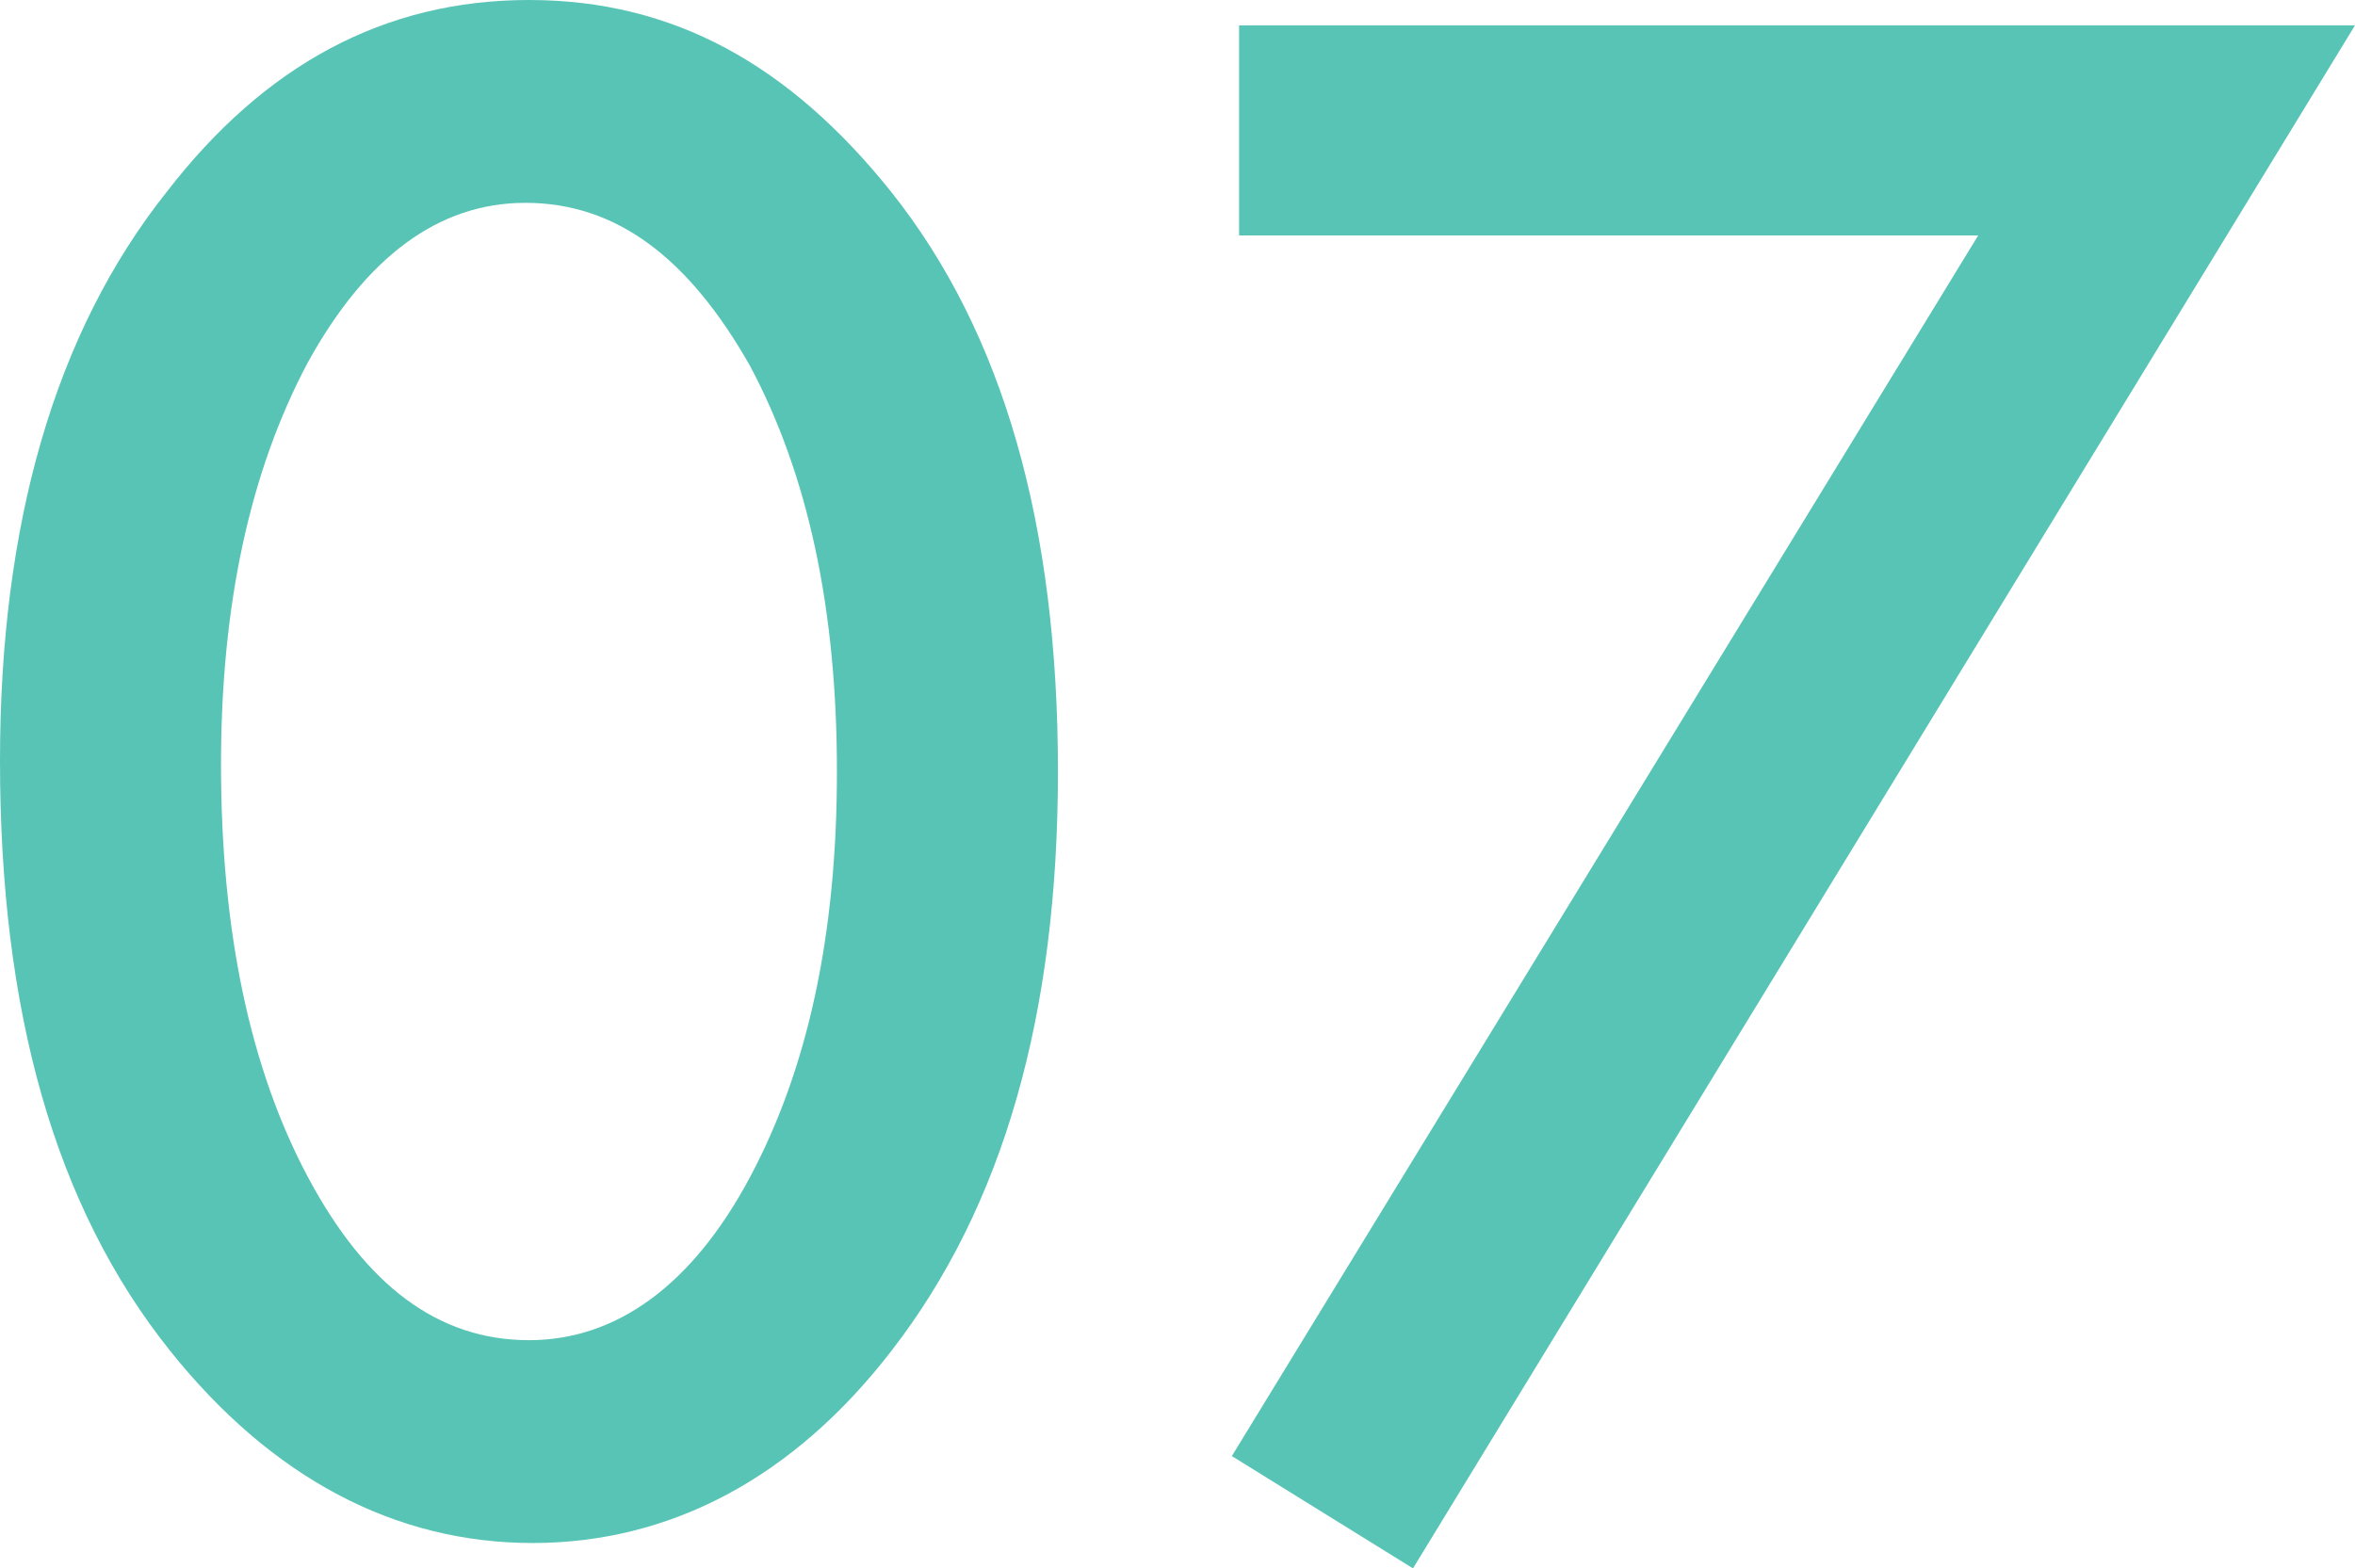
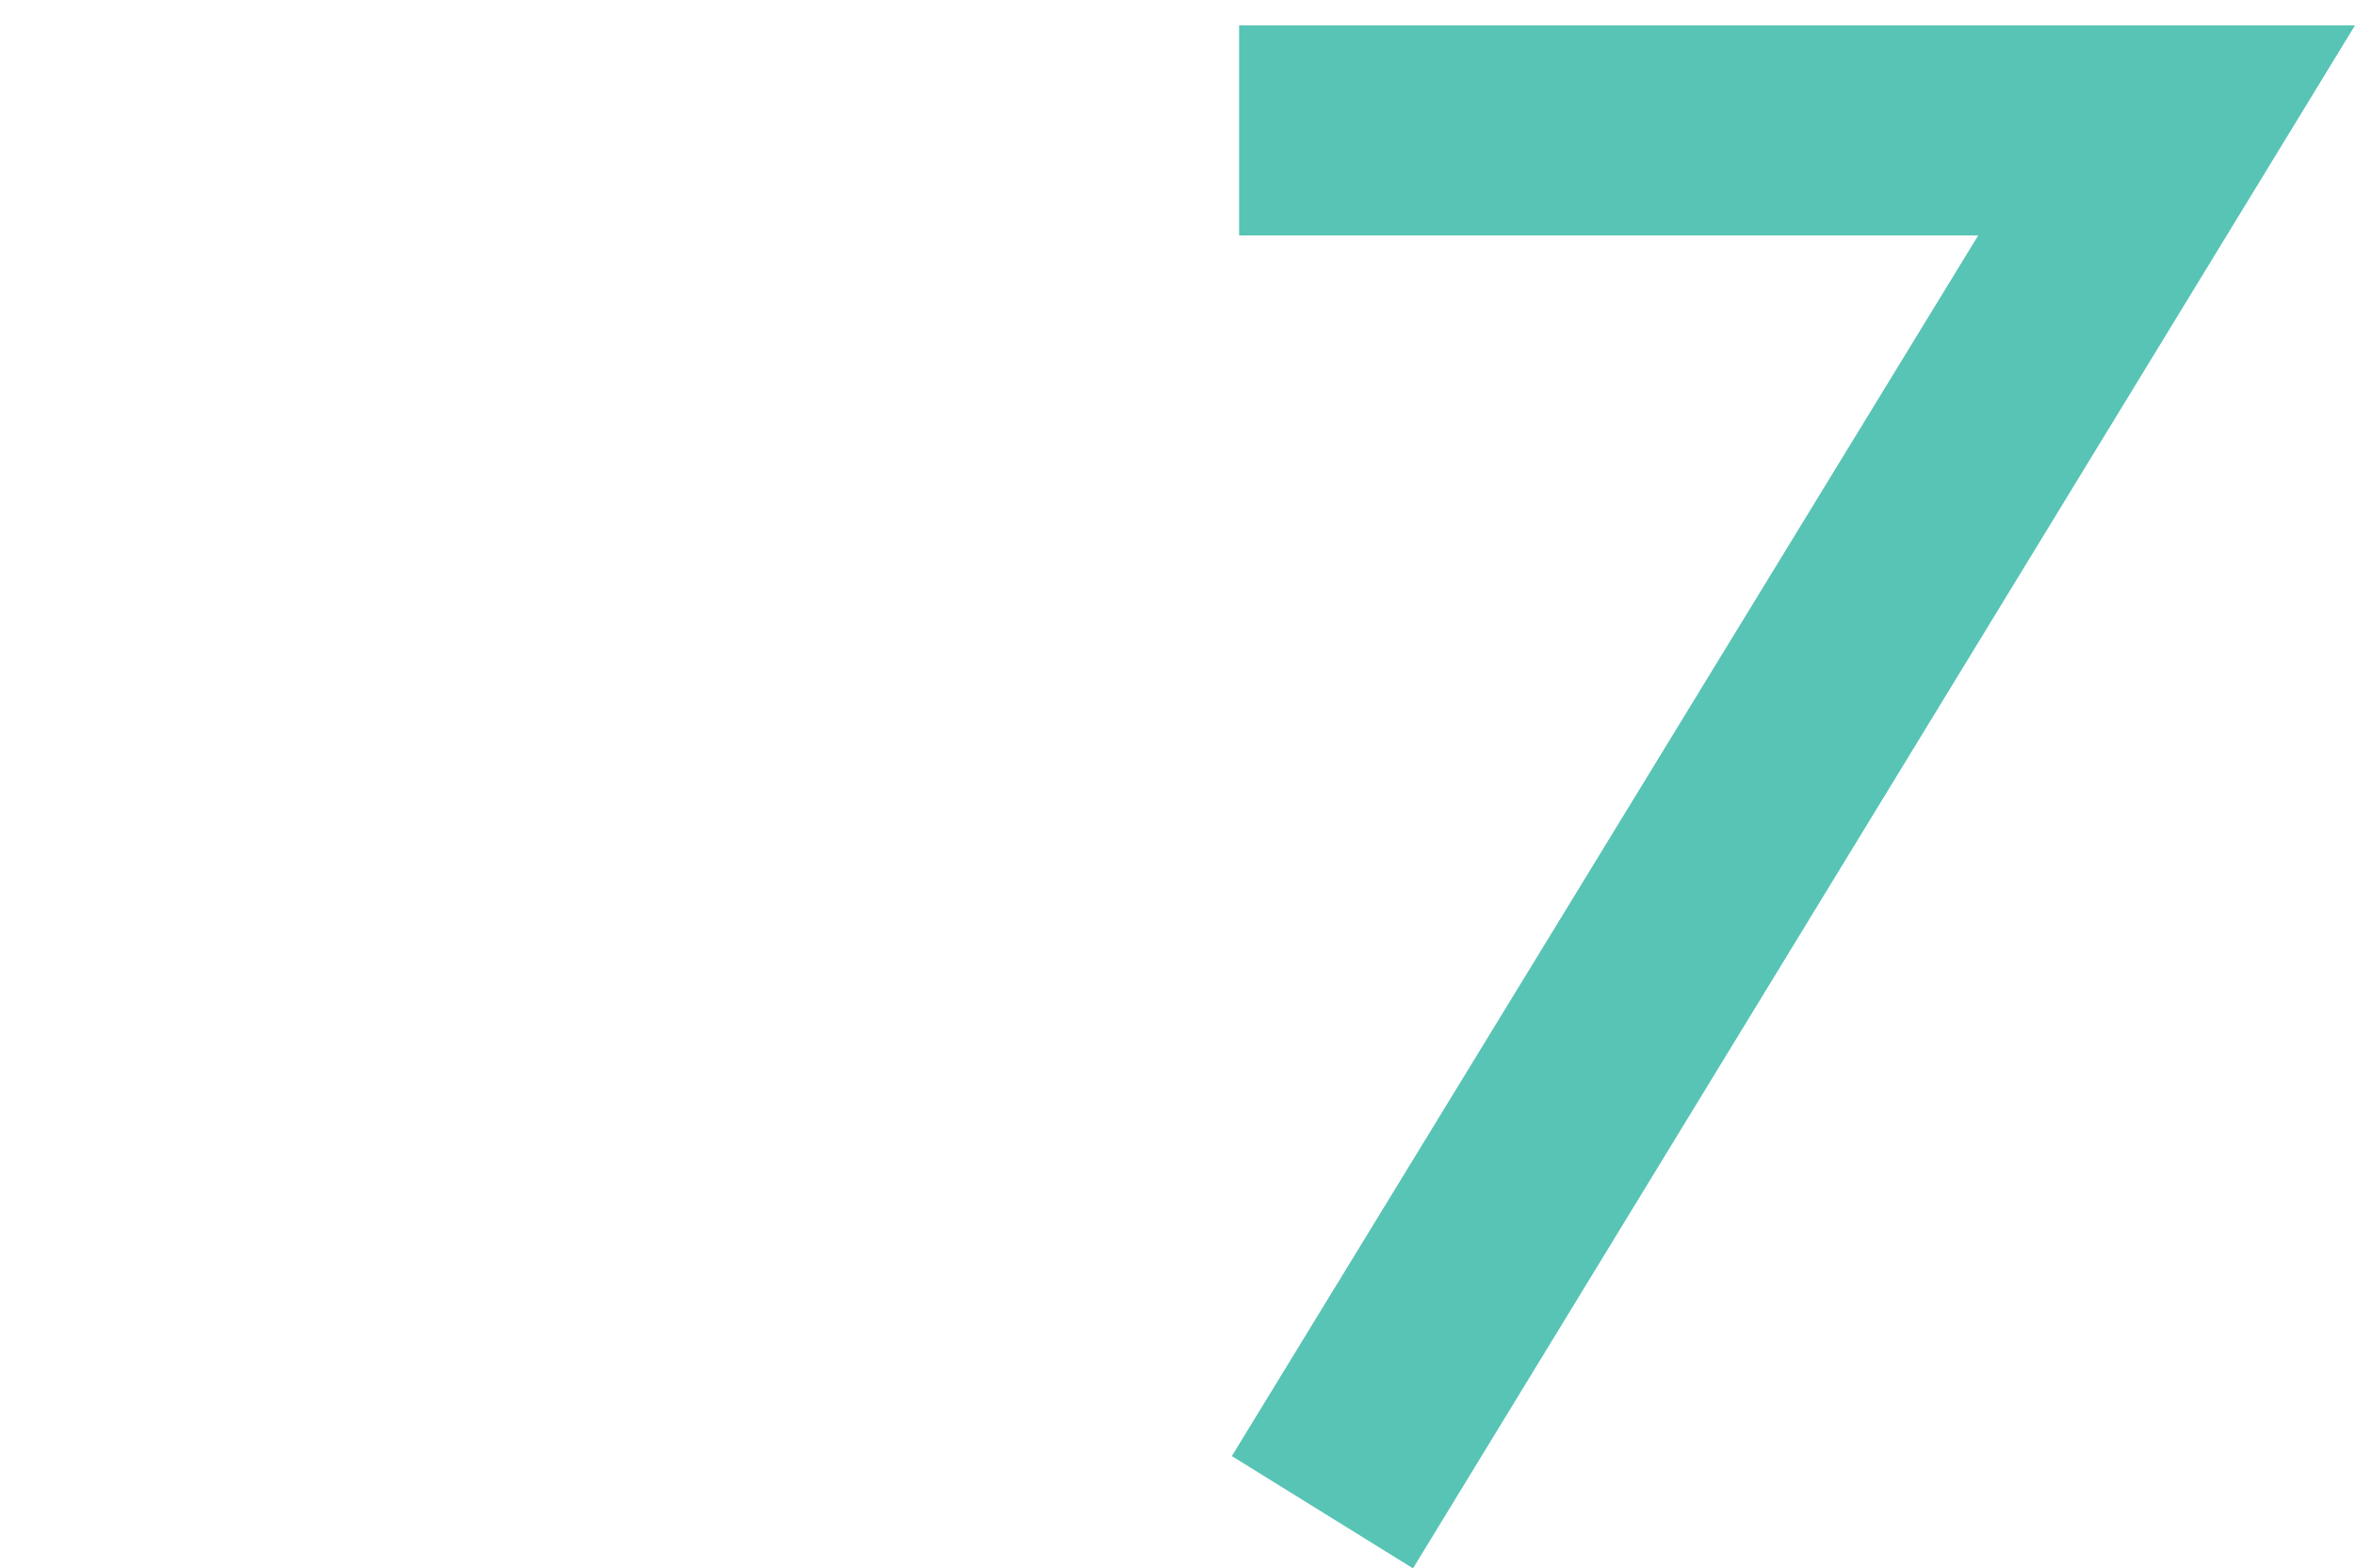
<svg xmlns="http://www.w3.org/2000/svg" version="1.1" id="レイヤー_1" x="0px" y="0px" viewBox="0 0 65 43.3" style="enable-background:new 0 0 65 43.3;" xml:space="preserve">
  <style type="text/css">
	.st0{fill:#58C4B5;}
</style>
  <g>
    <g>
-       <path class="st0" d="M0,21C0,14.5,1.5,9.2,4.6,5.3c2.7-3.5,6-5.3,10-5.3s7.2,1.8,10,5.3c3.1,3.9,4.6,9.2,4.6,16    c0,6.7-1.5,12-4.6,16c-2.7,3.5-6.1,5.3-9.9,5.3s-7.2-1.8-10-5.3C1.5,33.3,0,27.9,0,21z M6.1,21.1c0,4.6,0.8,8.4,2.4,11.4    s3.6,4.5,6.1,4.5c2.4,0,4.5-1.5,6.1-4.5s2.4-6.7,2.4-11.2s-0.8-8.2-2.4-11.2c-1.7-3-3.7-4.5-6.2-4.5c-2.4,0-4.4,1.5-6,4.4    C6.9,13,6.1,16.7,6.1,21.1z" />
      <path class="st0" d="M54.6,6.5H34.2V0.7H65L39,43.3l-5-3.1L54.6,6.5z" />
    </g>
  </g>
</svg>